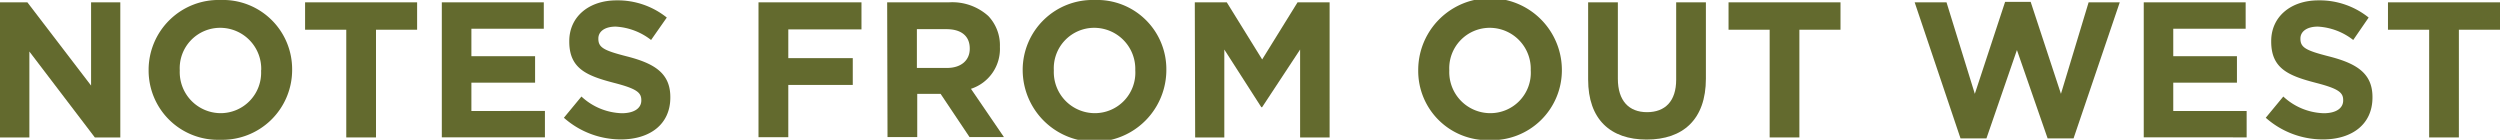
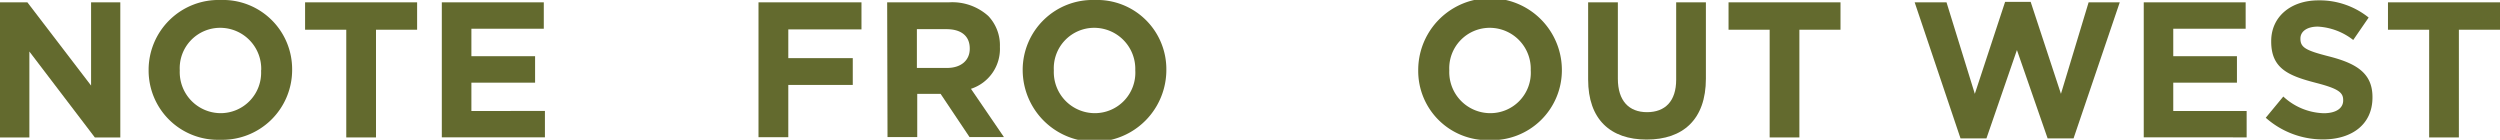
<svg xmlns="http://www.w3.org/2000/svg" viewBox="0 0 353.26 19.75">
  <defs>
    <style>.cls-1{fill:#636a2e;}</style>
  </defs>
  <title>NOTES</title>
  <g id="Layer_2" data-name="Layer 2">
    <g id="Layer_1-2" data-name="Layer 1">
      <path class="cls-1" d="M0,.33H3.87l9,11.76V.33H17V19.42H13.4L4.15,7.28V19.42H0Z" />
      <path class="cls-1" d="M21,9.93v0A9.88,9.88,0,0,1,31.16,0,9.78,9.78,0,0,1,41.28,9.82v.06a9.87,9.87,0,0,1-10.17,9.87A9.79,9.79,0,0,1,21,9.93Zm15.91,0v0a5.8,5.8,0,0,0-5.78-6,5.71,5.71,0,0,0-5.73,6v.06a5.8,5.8,0,0,0,5.78,6A5.72,5.72,0,0,0,36.89,9.93Z" />
      <path class="cls-1" d="M48.93,4.2H43.11V.33H58.94V4.2H53.13V19.42h-4.2Z" />
      <path class="cls-1" d="M62.43.33H76.84V4.06H66.61V7.94h9v3.74h-9v4H77v3.73H62.43Z" />
-       <path class="cls-1" d="M79.68,16.64l2.48-3A8.76,8.76,0,0,0,87.86,16c1.72,0,2.76-.69,2.76-1.8v-.06c0-1.06-.66-1.61-3.85-2.43-3.84-1-6.33-2-6.33-5.83V5.81c0-3.46,2.79-5.76,6.69-5.76a11.09,11.09,0,0,1,7.09,2.43L92,5.65a8.93,8.93,0,0,0-5-1.89c-1.61,0-2.45.74-2.45,1.67v.05c0,1.26.82,1.67,4.12,2.51,3.87,1,6.05,2.4,6.05,5.73v.06c0,3.79-2.89,5.92-7,5.92A12.13,12.13,0,0,1,79.68,16.64Z" />
      <path class="cls-1" d="M107.18.33h14.55V4.15H111.39V8.21h9.11V12h-9.11v7.39h-4.21Z" />
      <path class="cls-1" d="M125.36.33h8.73a7.6,7.6,0,0,1,5.56,1.93,6,6,0,0,1,1.64,4.37v0a5.92,5.92,0,0,1-4.09,5.92l4.66,6.82H137l-4.09-6.11h-3.3v6.11h-4.2Zm8.46,9.27c2,0,3.21-1.09,3.21-2.7V6.85c0-1.8-1.25-2.73-3.3-2.73h-4.17V9.6Z" />
      <path class="cls-1" d="M144.51,9.93v0A9.88,9.88,0,0,1,154.69,0a9.78,9.78,0,0,1,10.12,9.82v.06a10.15,10.15,0,0,1-20.3,0Zm15.91,0v0a5.81,5.81,0,0,0-5.79-6,5.71,5.71,0,0,0-5.72,6v.06a5.8,5.8,0,0,0,5.78,6A5.72,5.72,0,0,0,160.42,9.93Z" />
-       <path class="cls-1" d="M168.83.33h4.52l5,8.07,5-8.07h4.53V19.42h-4.17V7l-5.37,8.15h-.11L173,7V19.42h-4.12Z" />
      <path class="cls-1" d="M200.4,9.93v0a10.15,10.15,0,0,1,20.3-.06v.06a9.88,9.88,0,0,1-10.18,9.87A9.78,9.78,0,0,1,200.4,9.93Zm15.9,0v0a5.8,5.8,0,0,0-5.78-6,5.72,5.72,0,0,0-5.73,6v.06a5.8,5.8,0,0,0,5.78,6A5.71,5.71,0,0,0,216.3,9.93Z" />
      <path class="cls-1" d="M224.41,11.24V.33h4.2v10.8c0,3.11,1.56,4.72,4.12,4.72s4.12-1.55,4.12-4.58V.33h4.2V11.1c0,5.79-3.24,8.62-8.37,8.62S224.41,16.86,224.41,11.24Z" />
      <path class="cls-1" d="M250.06,4.2h-5.81V.33h15.82V4.2h-5.81V19.42h-4.2Z" />
      <path class="cls-1" d="M270.55.33h4.5l4,12.93,4.28-13h3.61l4.28,13L295.13.33h4.4L293,19.56h-3.66L285,7.07l-4.31,12.49h-3.66Z" />
      <path class="cls-1" d="M302.92.33h14.4V4.06H307.09V7.94h9v3.74h-9v4h10.37v3.73H302.92Z" />
      <path class="cls-1" d="M320.16,16.64l2.48-3A8.76,8.76,0,0,0,328.35,16c1.72,0,2.75-.69,2.75-1.8v-.06c0-1.06-.65-1.61-3.84-2.43-3.85-1-6.33-2-6.33-5.83V5.81c0-3.46,2.78-5.76,6.68-5.76a11.07,11.07,0,0,1,7.09,2.43l-2.18,3.17a8.9,8.9,0,0,0-5-1.89c-1.61,0-2.46.74-2.46,1.67v.05c0,1.26.82,1.67,4.12,2.51,3.87,1,6.06,2.4,6.06,5.73v.06c0,3.79-2.9,5.92-7,5.92A12.13,12.13,0,0,1,320.16,16.64Z" />
      <path class="cls-1" d="M343.25,4.2h-5.82V.33h15.83V4.2h-5.81V19.42h-4.2Z" />
    </g>
  </g>
</svg>